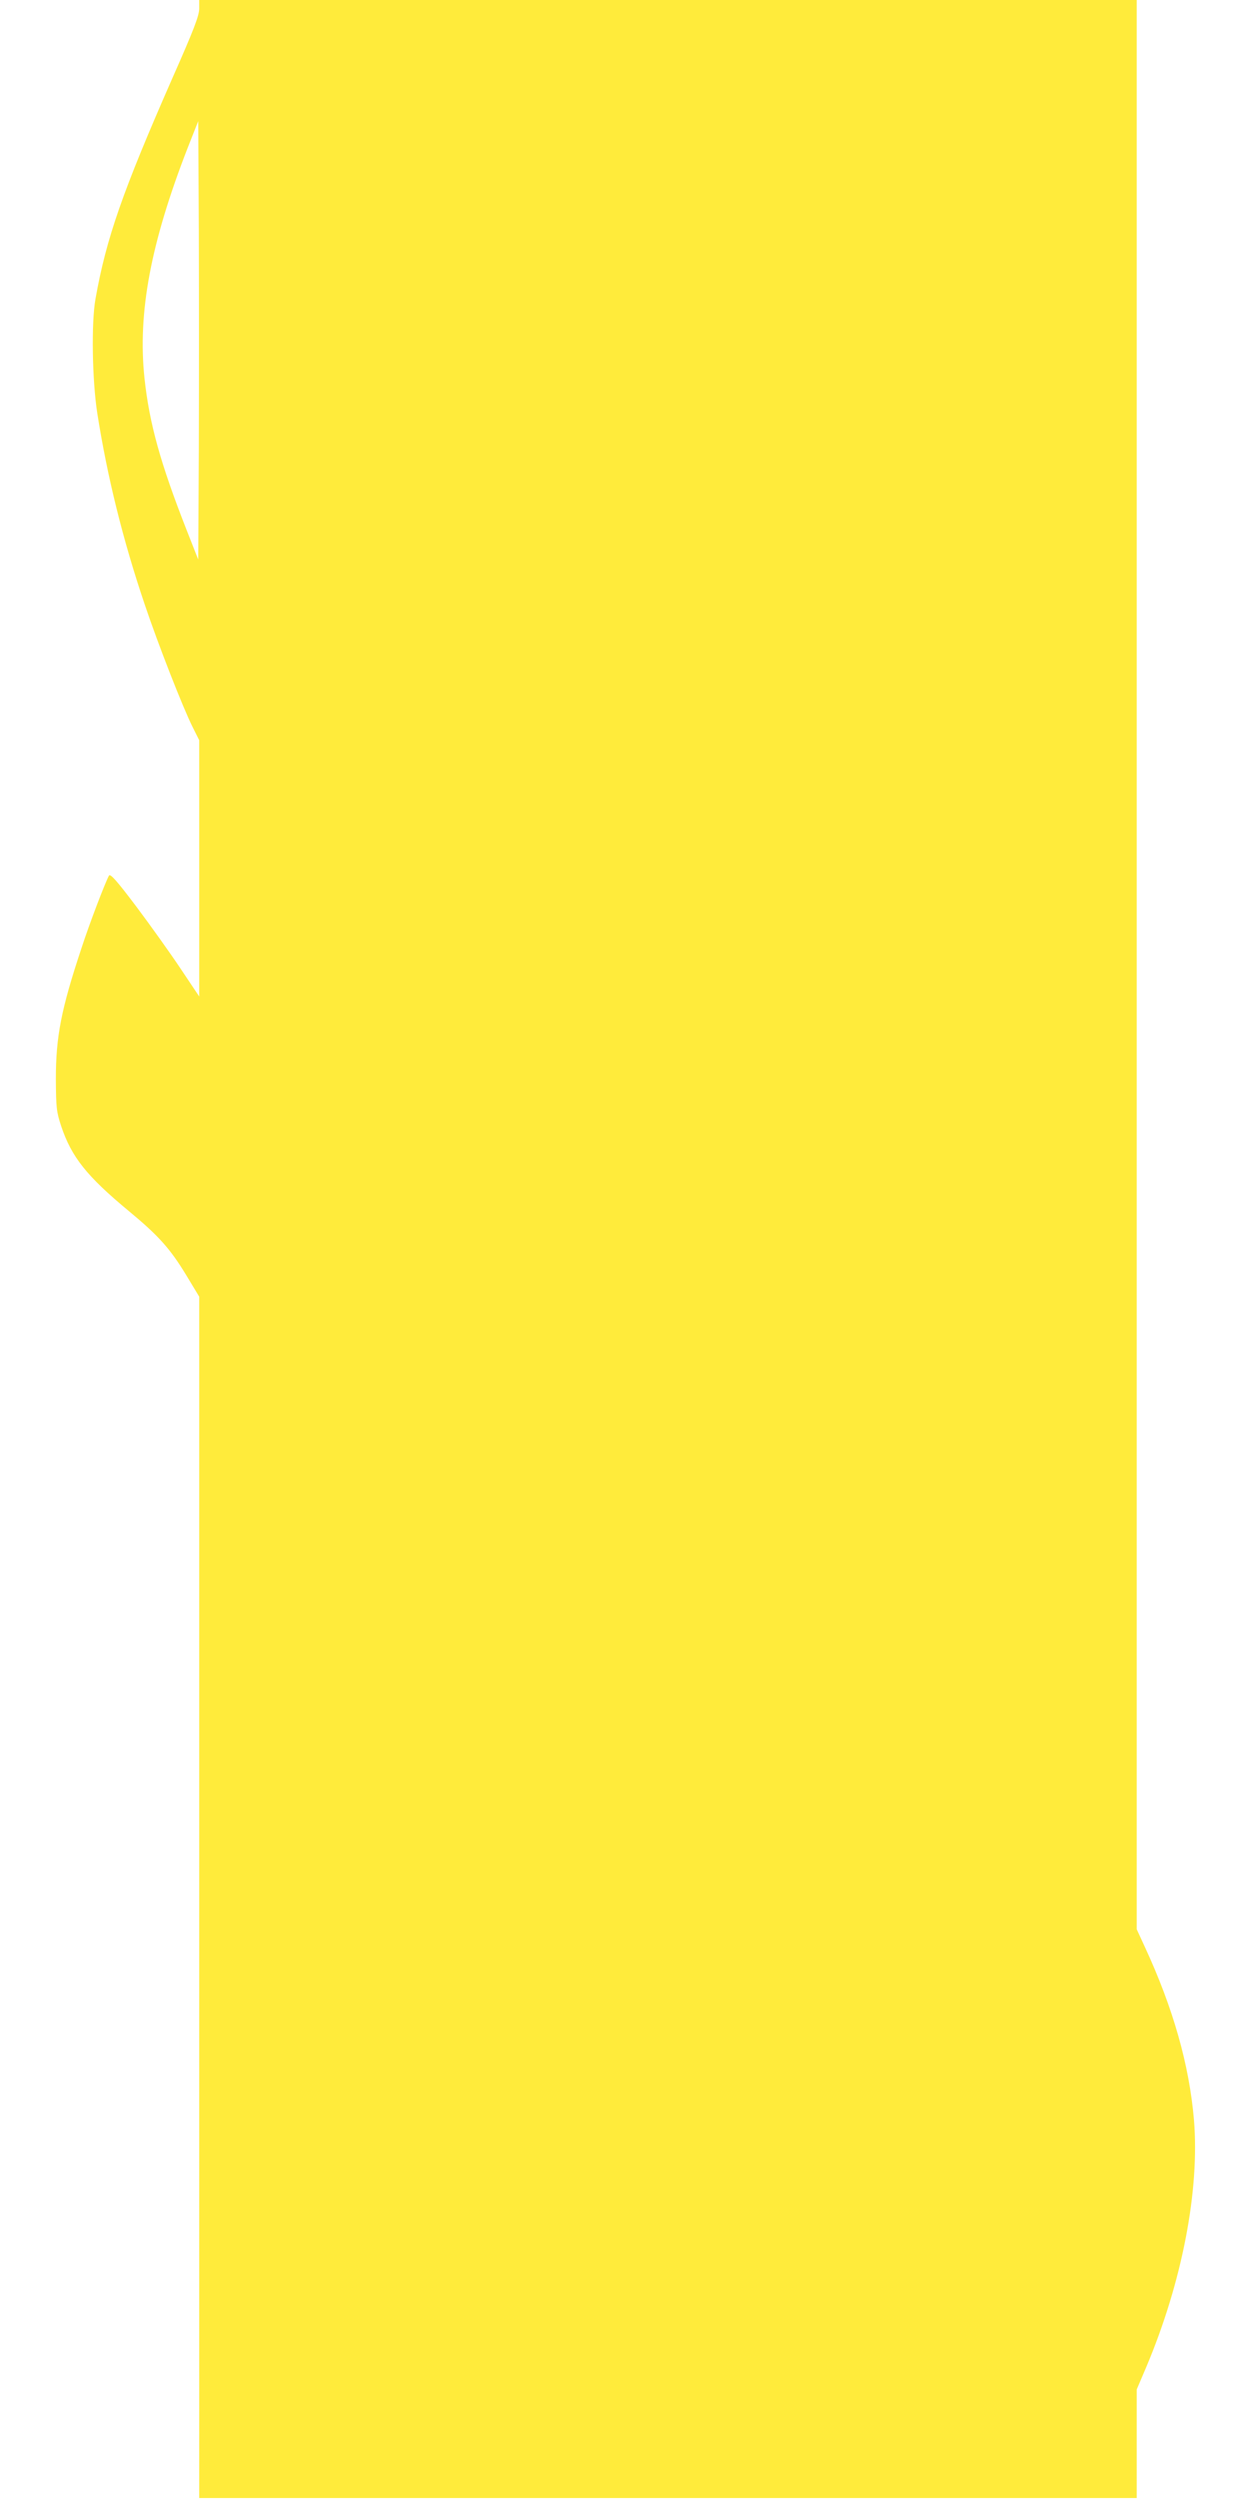
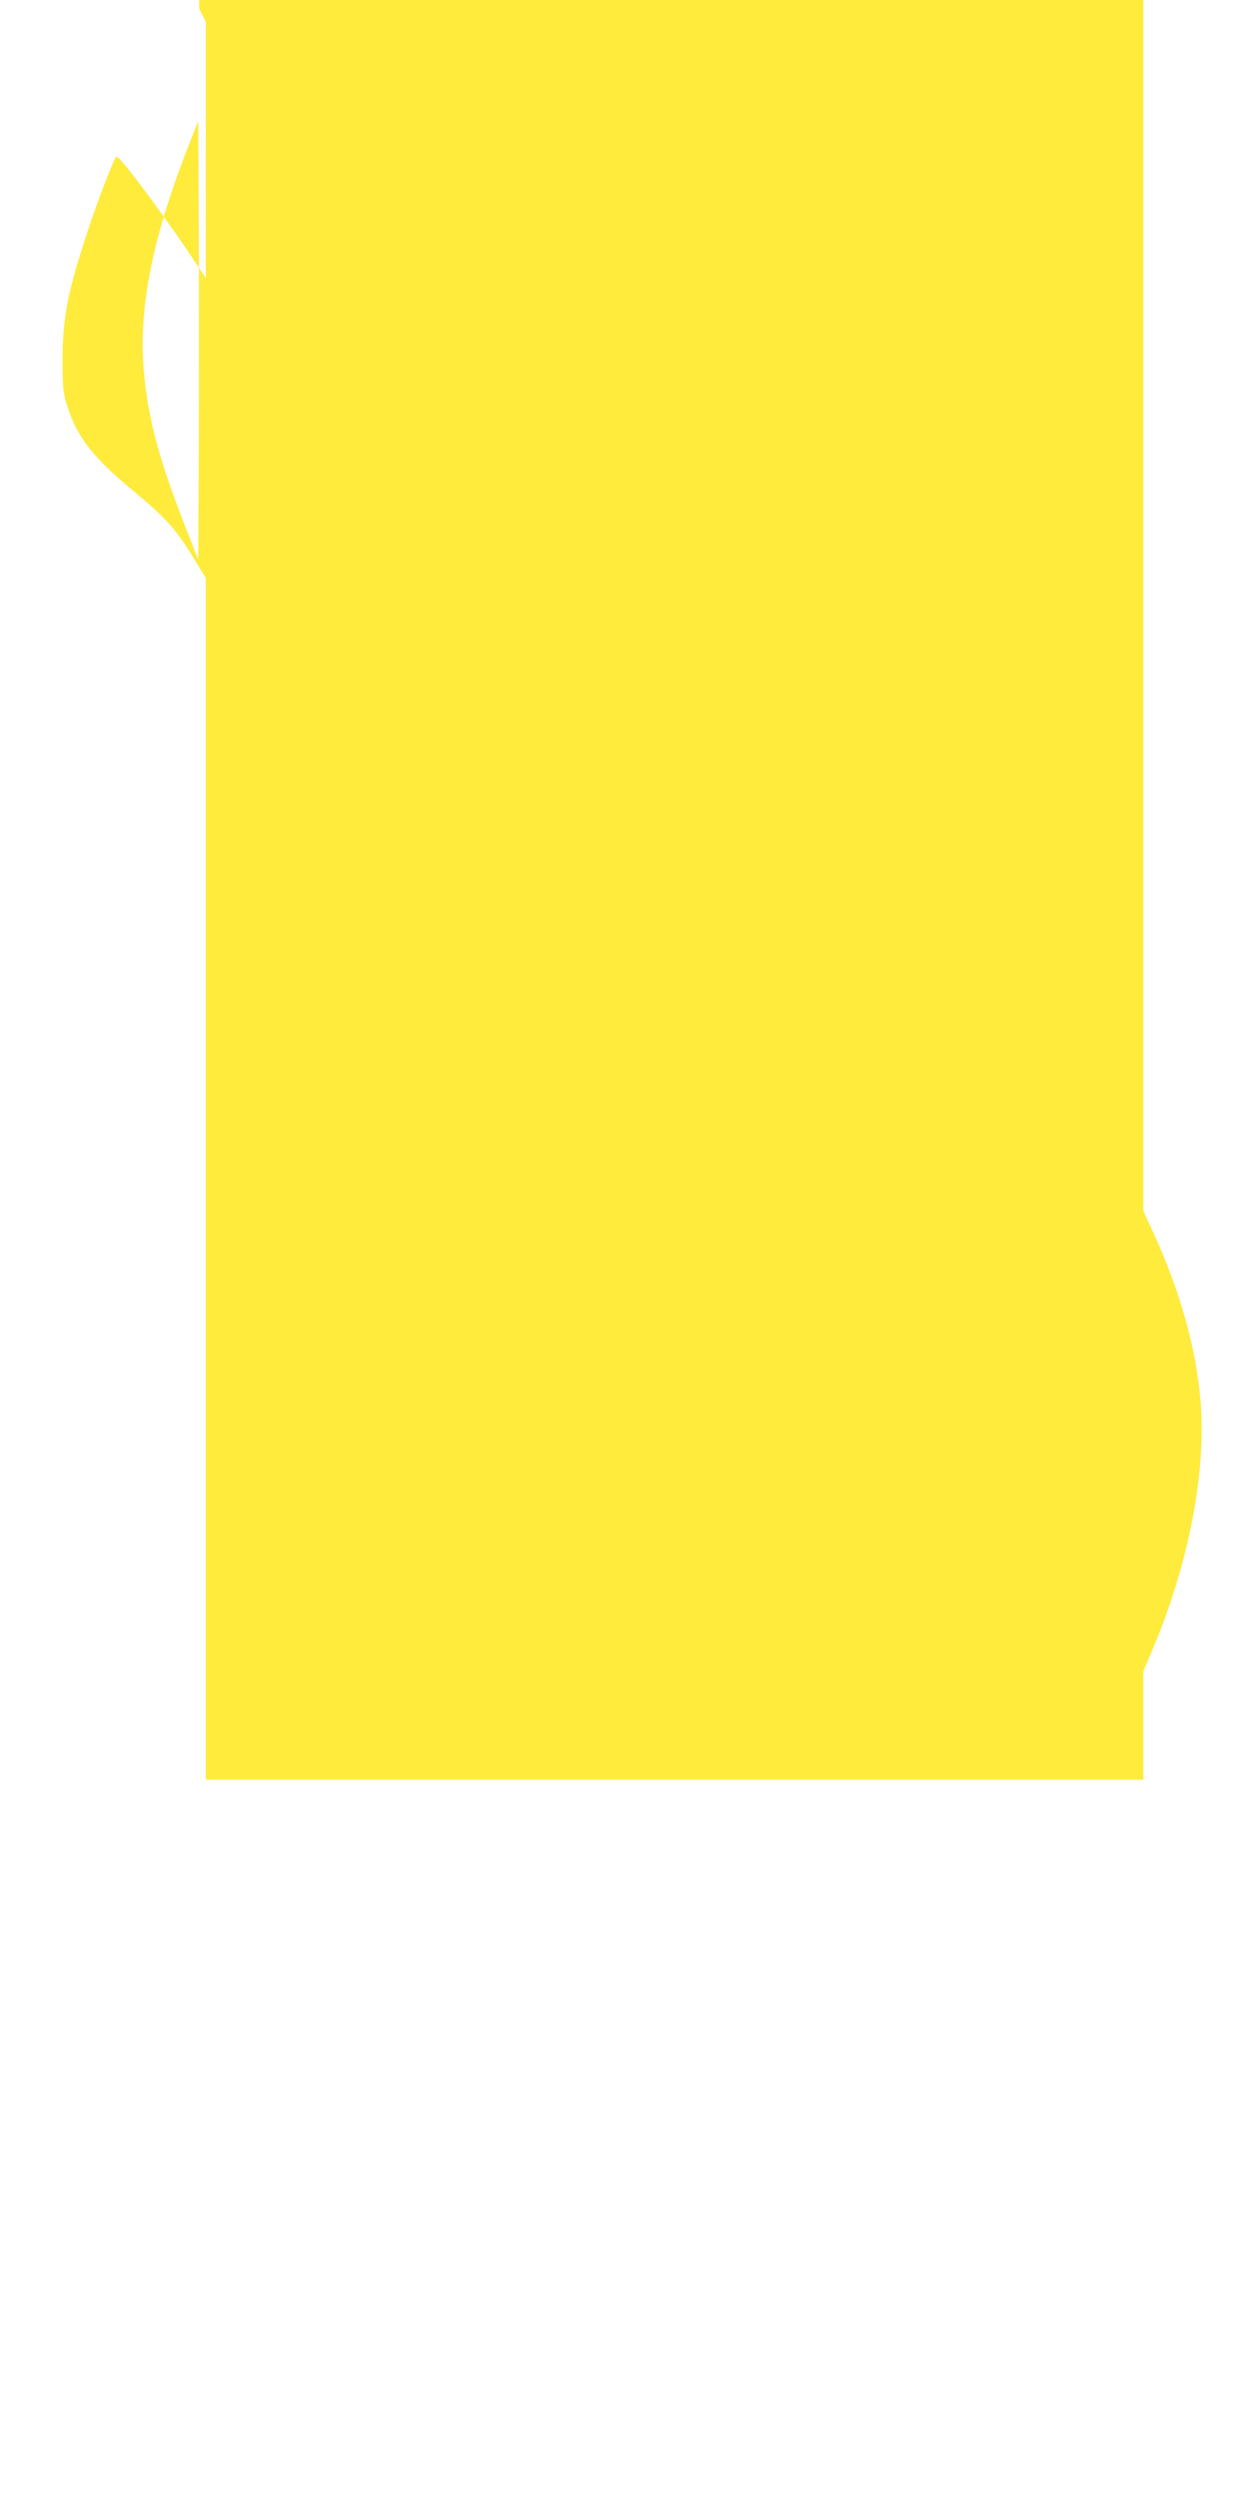
<svg xmlns="http://www.w3.org/2000/svg" version="1.0" width="640pt" height="1280pt" viewBox="0 0 640 1280" preserveAspectRatio="xMidYMid meet">
  <g transform="translate(0,1280) scale(0.1,-0.1)" fill="#ffeb3b" stroke="none">
-     <path d="M1020 12756 c0 -36 -28 -109 -136 -353 -257 -585 -340 -823 -395 -1133 -22 -121 -17 -417 9 -585 51 -325 131 -649 243 -980 69 -205 195 -527 245 -627 l34 -68 0 -656 0 -656 -95 142 c-52 78 -154 221 -226 317 -101 134 -134 171 -141 160 -20 -37 -99 -243 -141 -372 -104 -313 -131 -453 -131 -670 1 -146 3 -167 27 -240 53 -159 131 -257 347 -436 152 -126 211 -192 293 -327 l67 -111 0 -3076 0 -3075 2400 0 2400 0 0 278 0 278 49 115 c183 434 274 904 244 1266 -24 280 -106 571 -252 886 l-41 89 0 4939 0 4939 -2400 0 -2400 0 0 -44z m-2 -2258 l-3 -563 -59 150 c-135 344 -191 546 -216 777 -36 337 32 695 221 1181 l54 137 3 -560 c1 -308 1 -813 0 -1122z" />
+     <path d="M1020 12756 l34 -68 0 -656 0 -656 -95 142 c-52 78 -154 221 -226 317 -101 134 -134 171 -141 160 -20 -37 -99 -243 -141 -372 -104 -313 -131 -453 -131 -670 1 -146 3 -167 27 -240 53 -159 131 -257 347 -436 152 -126 211 -192 293 -327 l67 -111 0 -3076 0 -3075 2400 0 2400 0 0 278 0 278 49 115 c183 434 274 904 244 1266 -24 280 -106 571 -252 886 l-41 89 0 4939 0 4939 -2400 0 -2400 0 0 -44z m-2 -2258 l-3 -563 -59 150 c-135 344 -191 546 -216 777 -36 337 32 695 221 1181 l54 137 3 -560 c1 -308 1 -813 0 -1122z" />
  </g>
</svg>